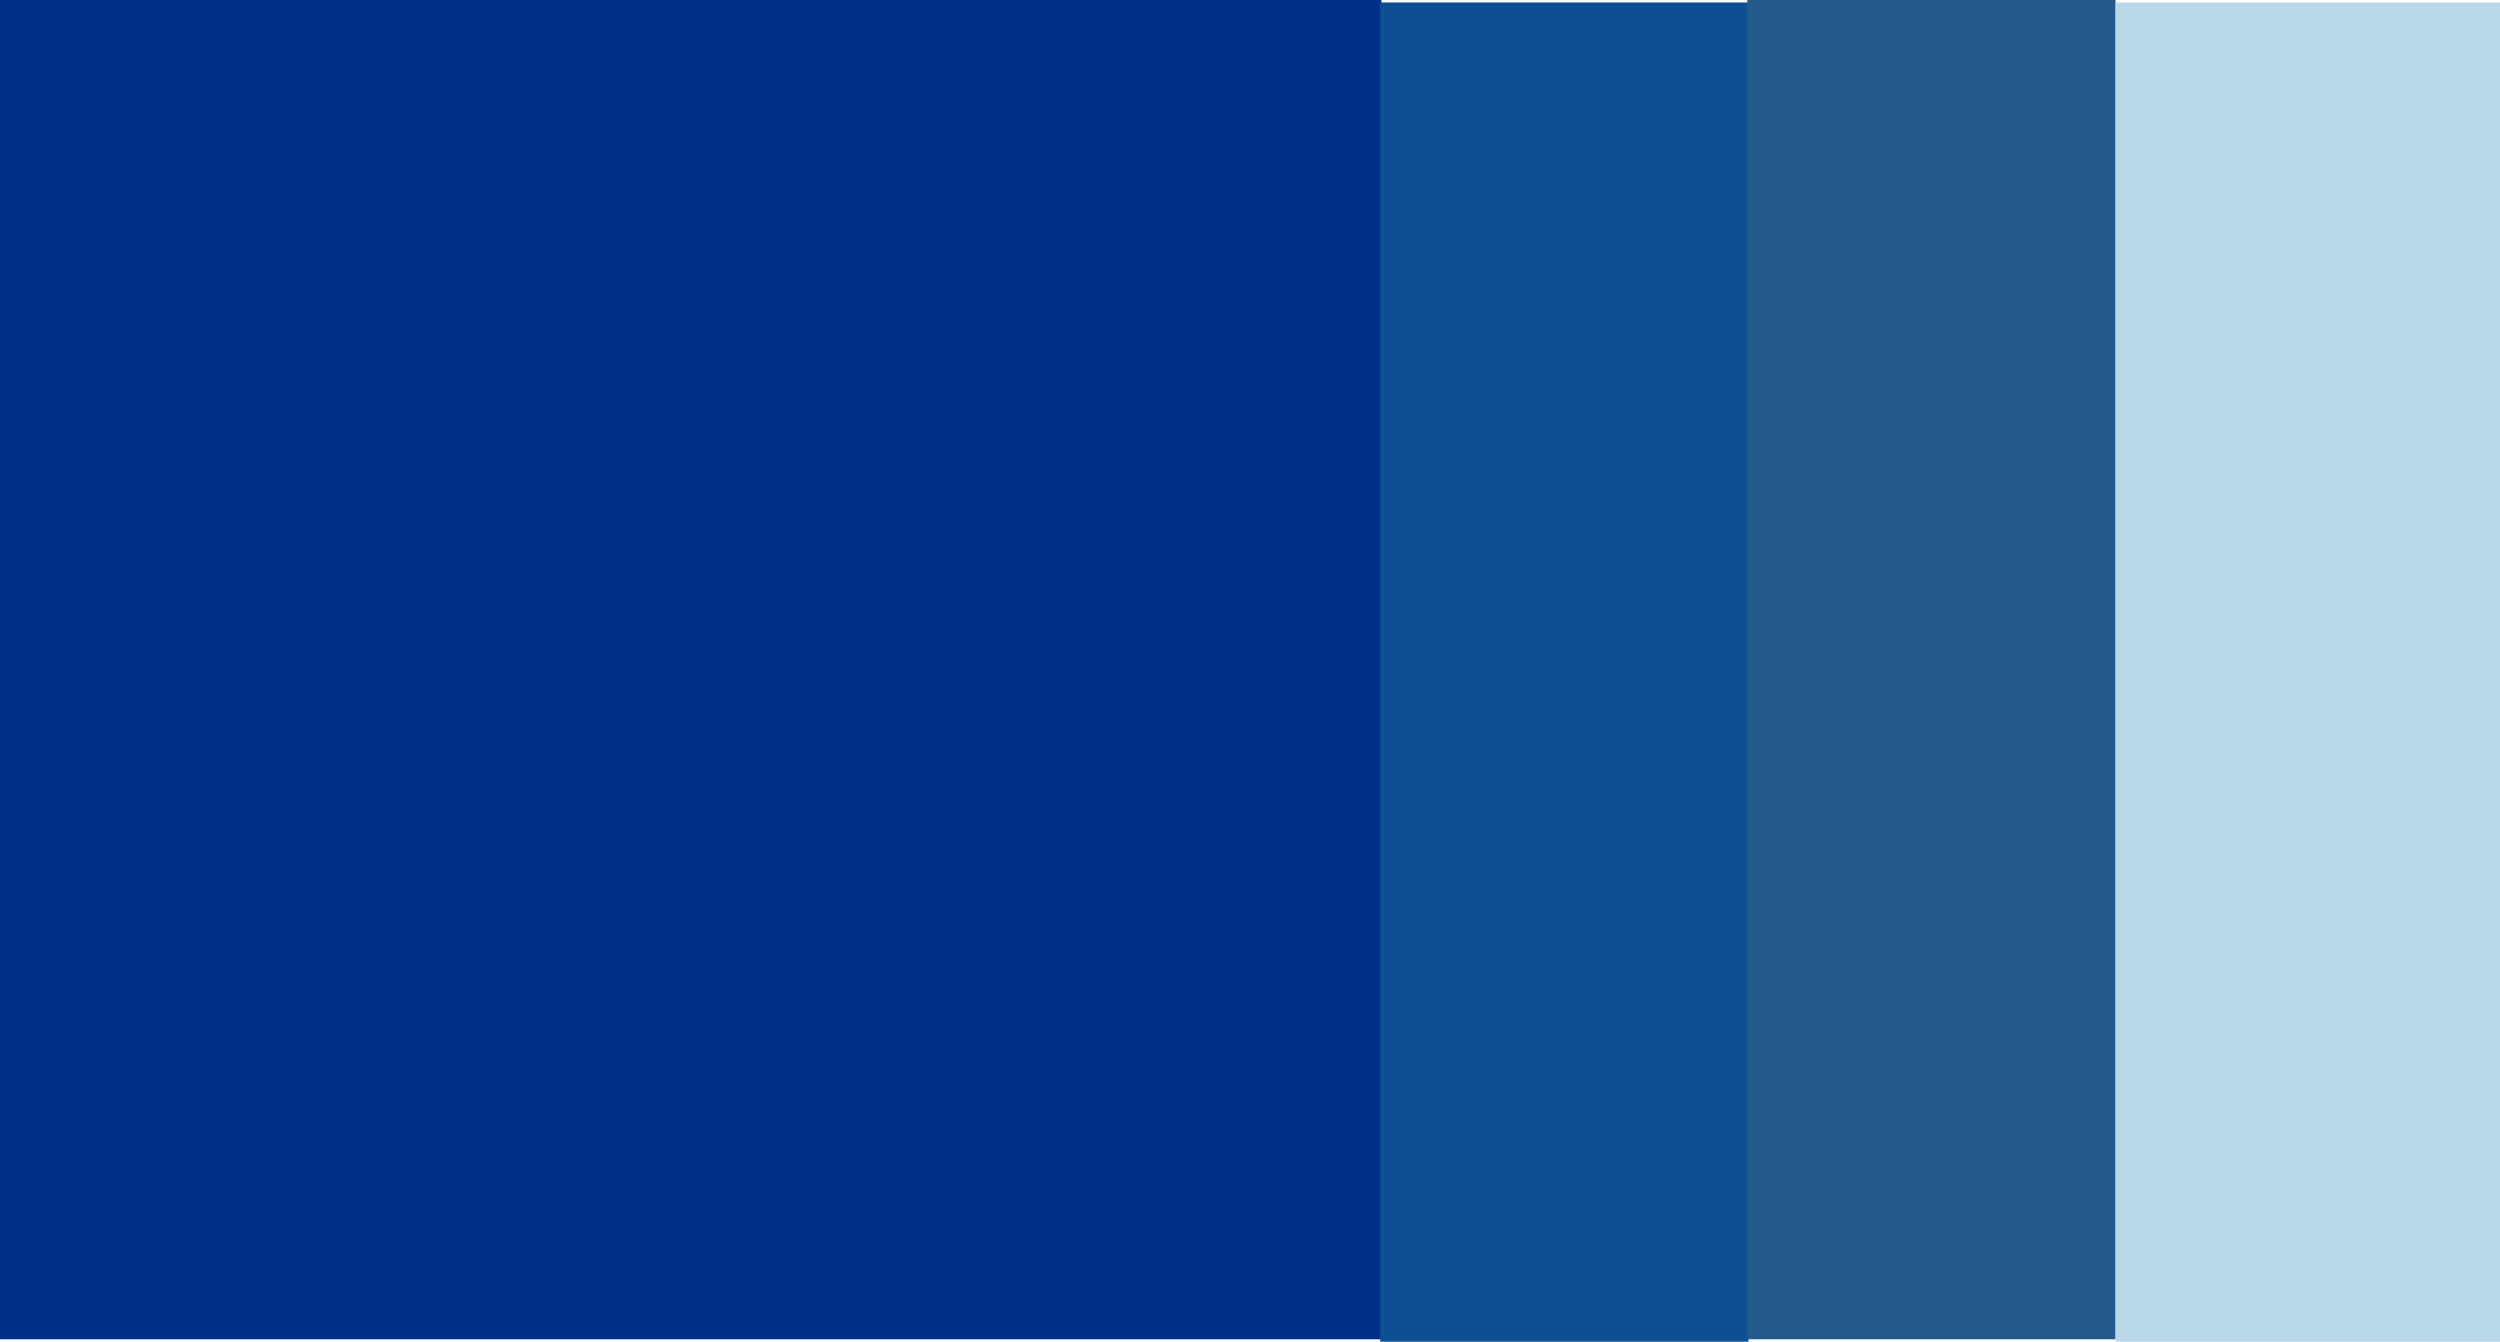
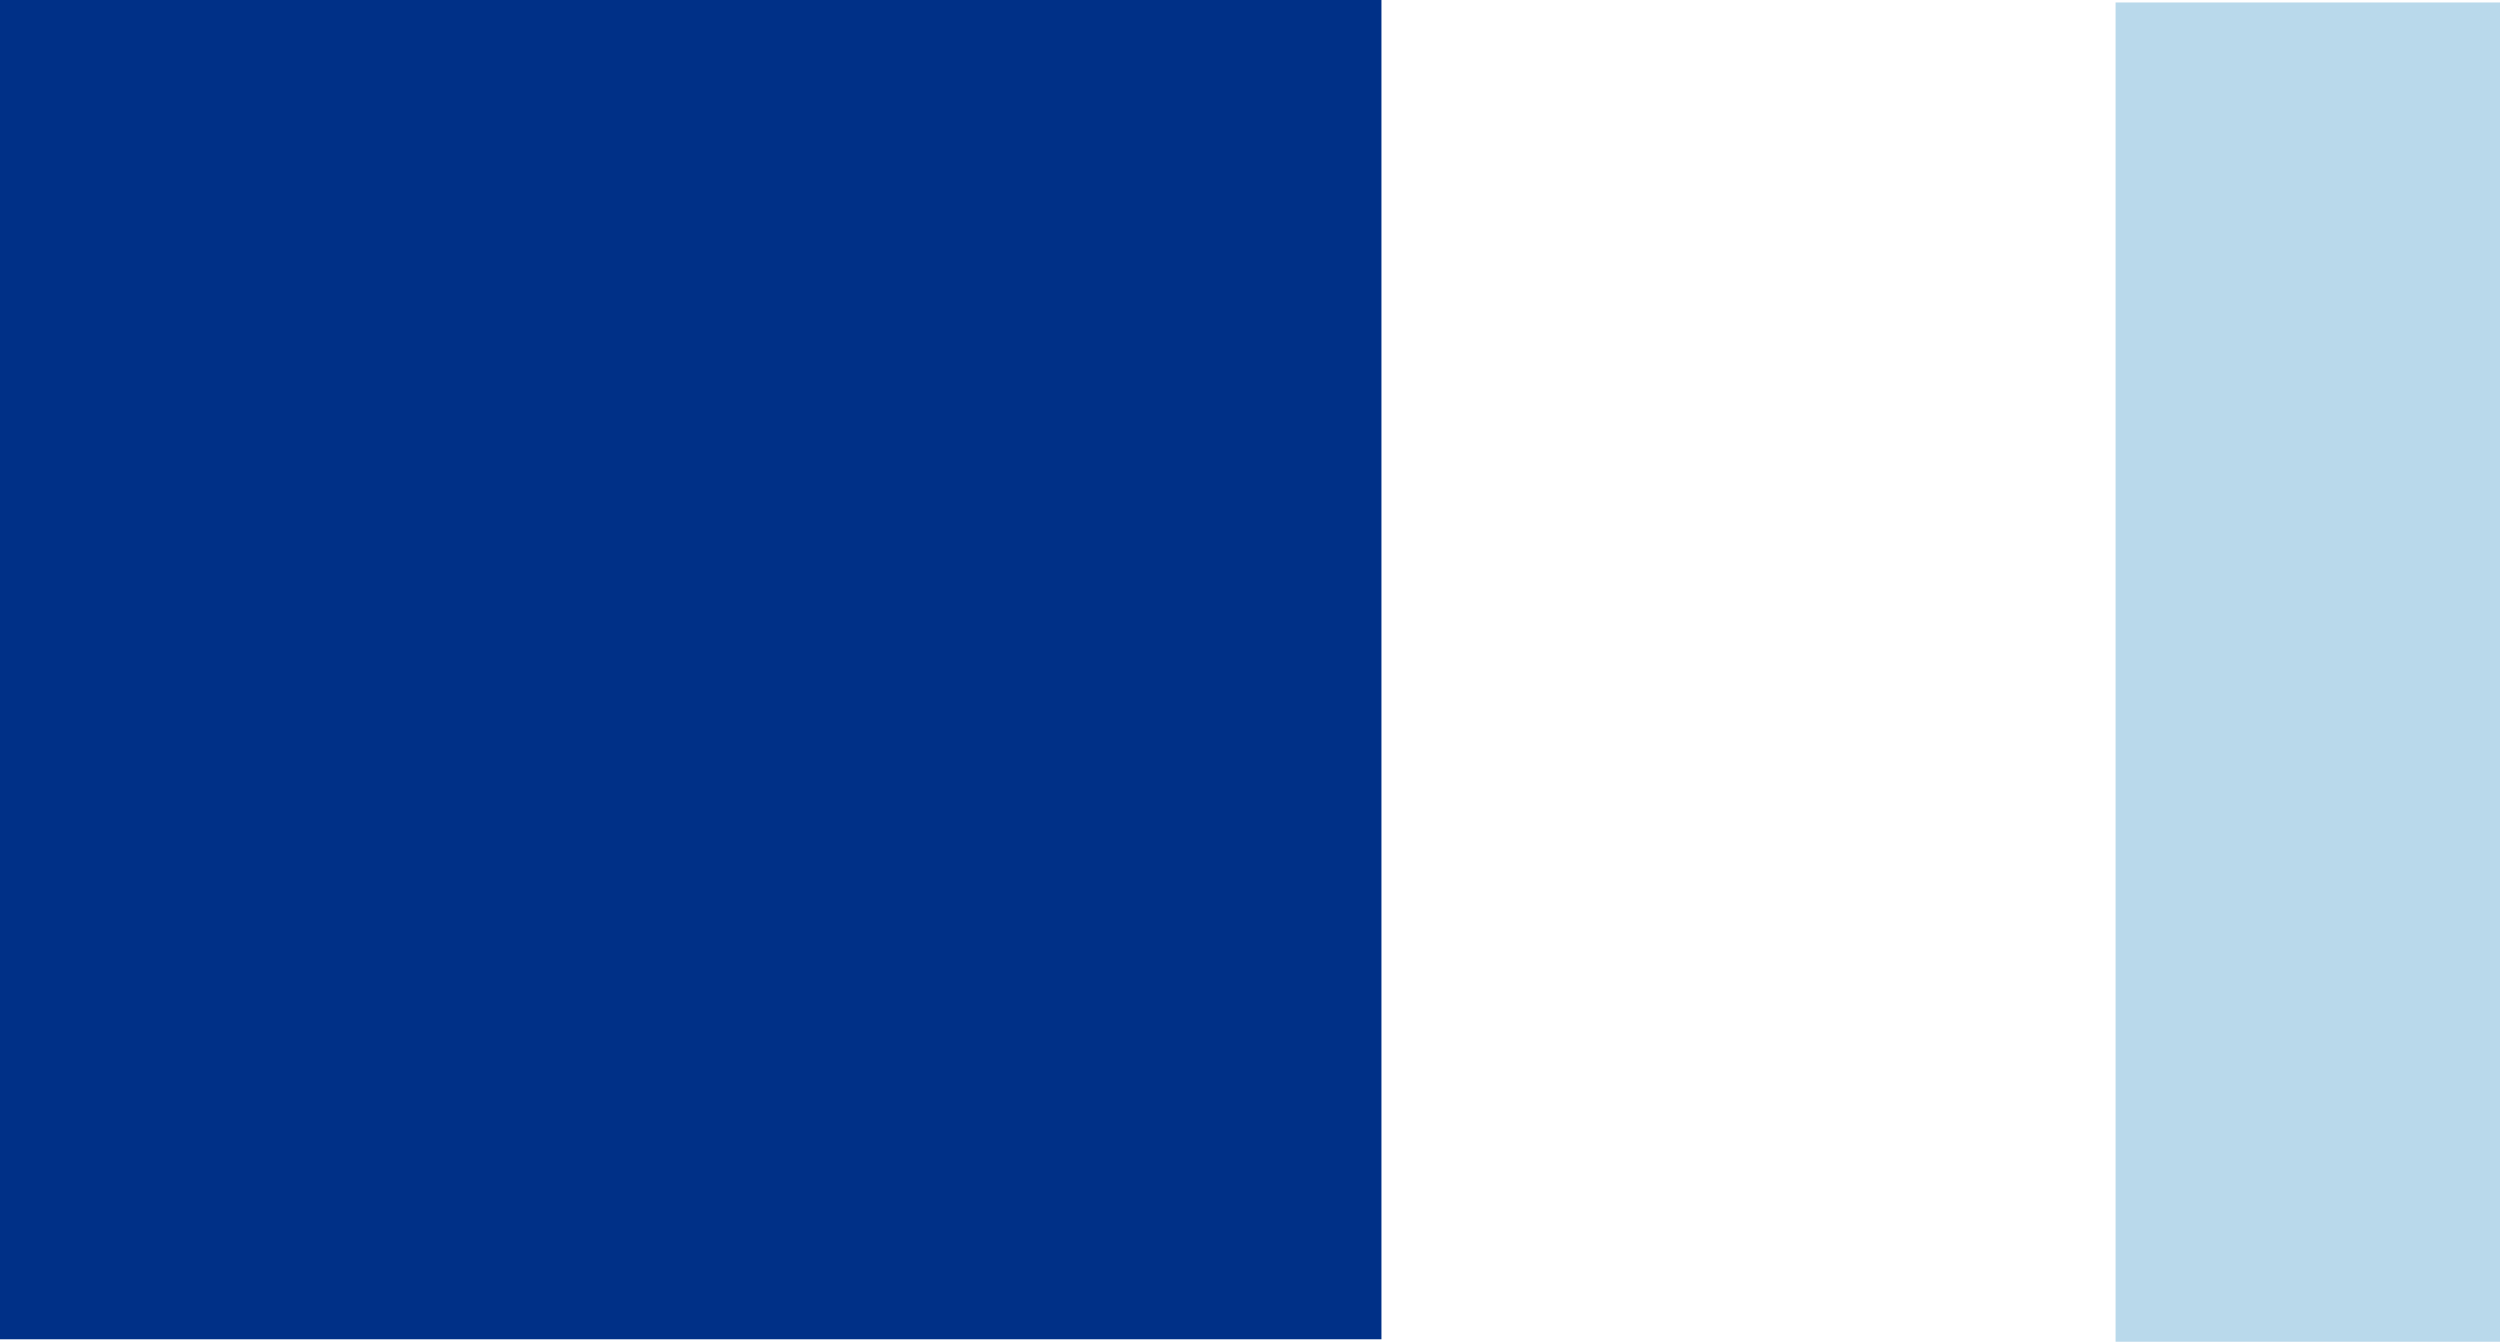
<svg xmlns="http://www.w3.org/2000/svg" id="Layer_1" viewBox="0 0 2016 1082">
  <defs>
    <style>
      .cls-1 {
        fill: #b9d9eb;
      }

      .cls-2 {
        fill: #003087;
      }

      .cls-3 {
        fill: #24598c;
      }

      .cls-4 {
        fill: #0d4f91;
      }
    </style>
  </defs>
  <rect class="cls-2" width="1114" height="1080" />
-   <rect class="cls-4" x="1113" y="2" width="297" height="1080" />
-   <rect class="cls-3" x="1409" width="297" height="1080" />
  <rect class="cls-1" x="1706" y="2" width="310" height="1080" />
</svg>